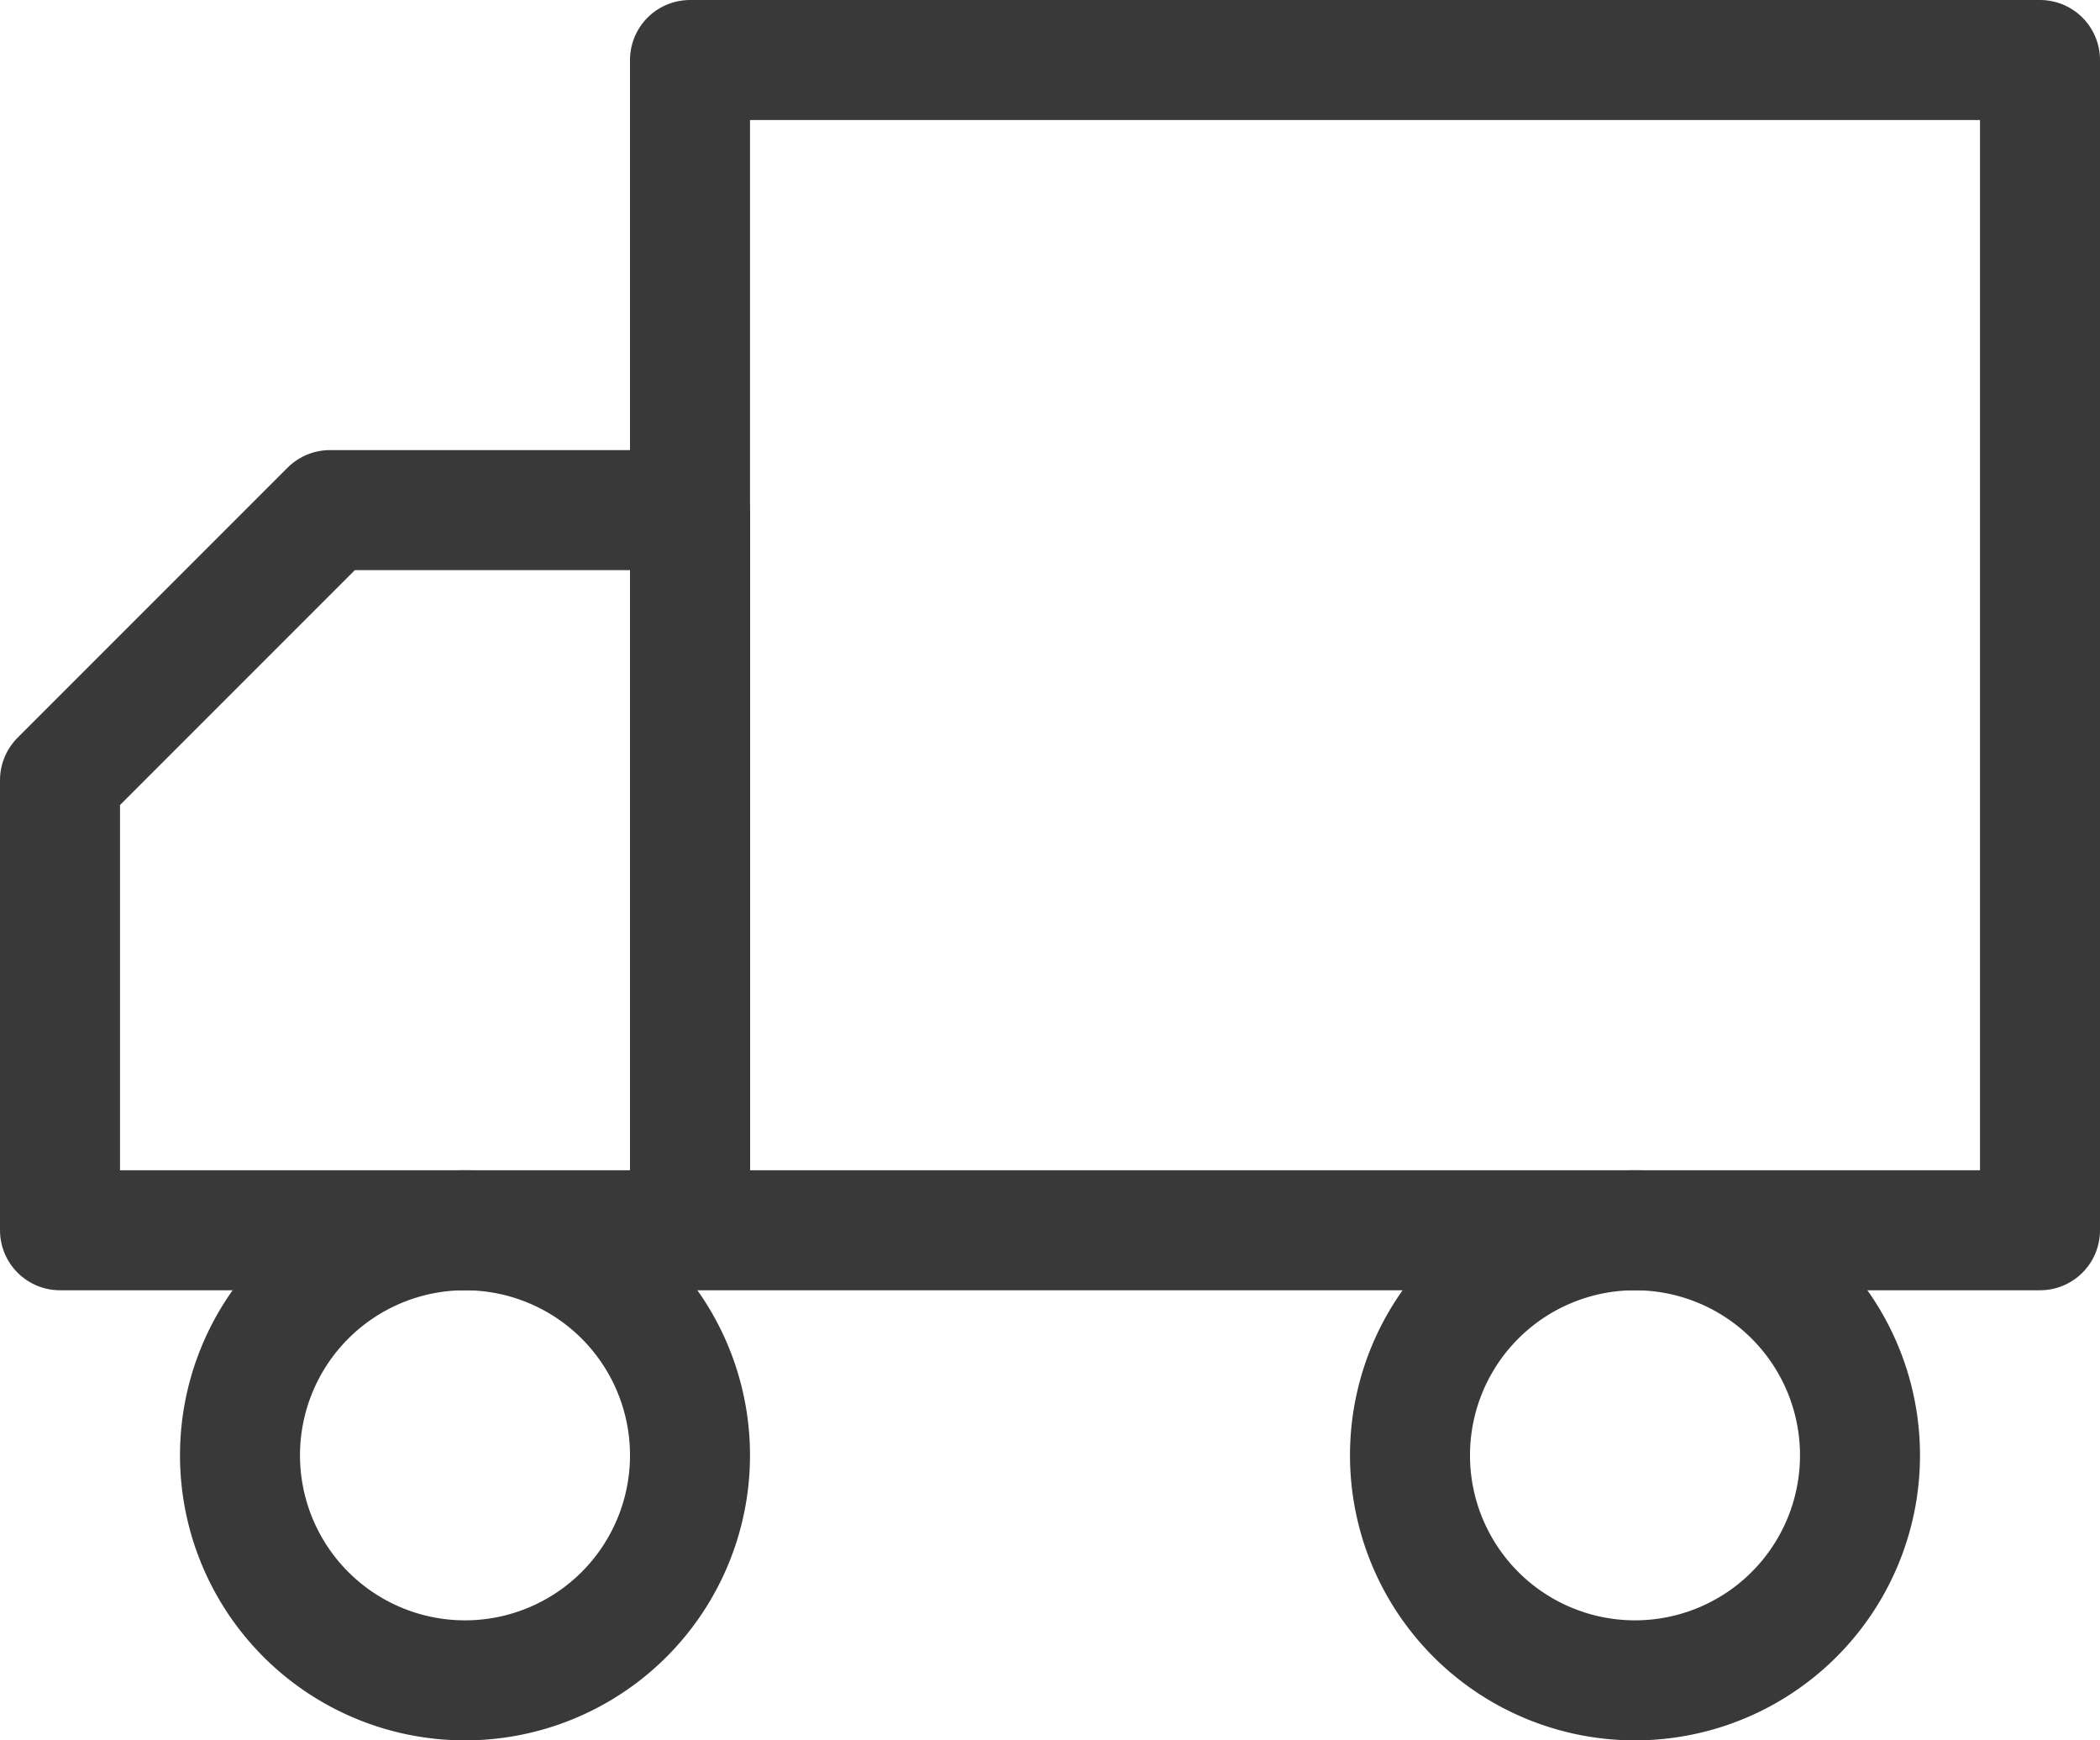
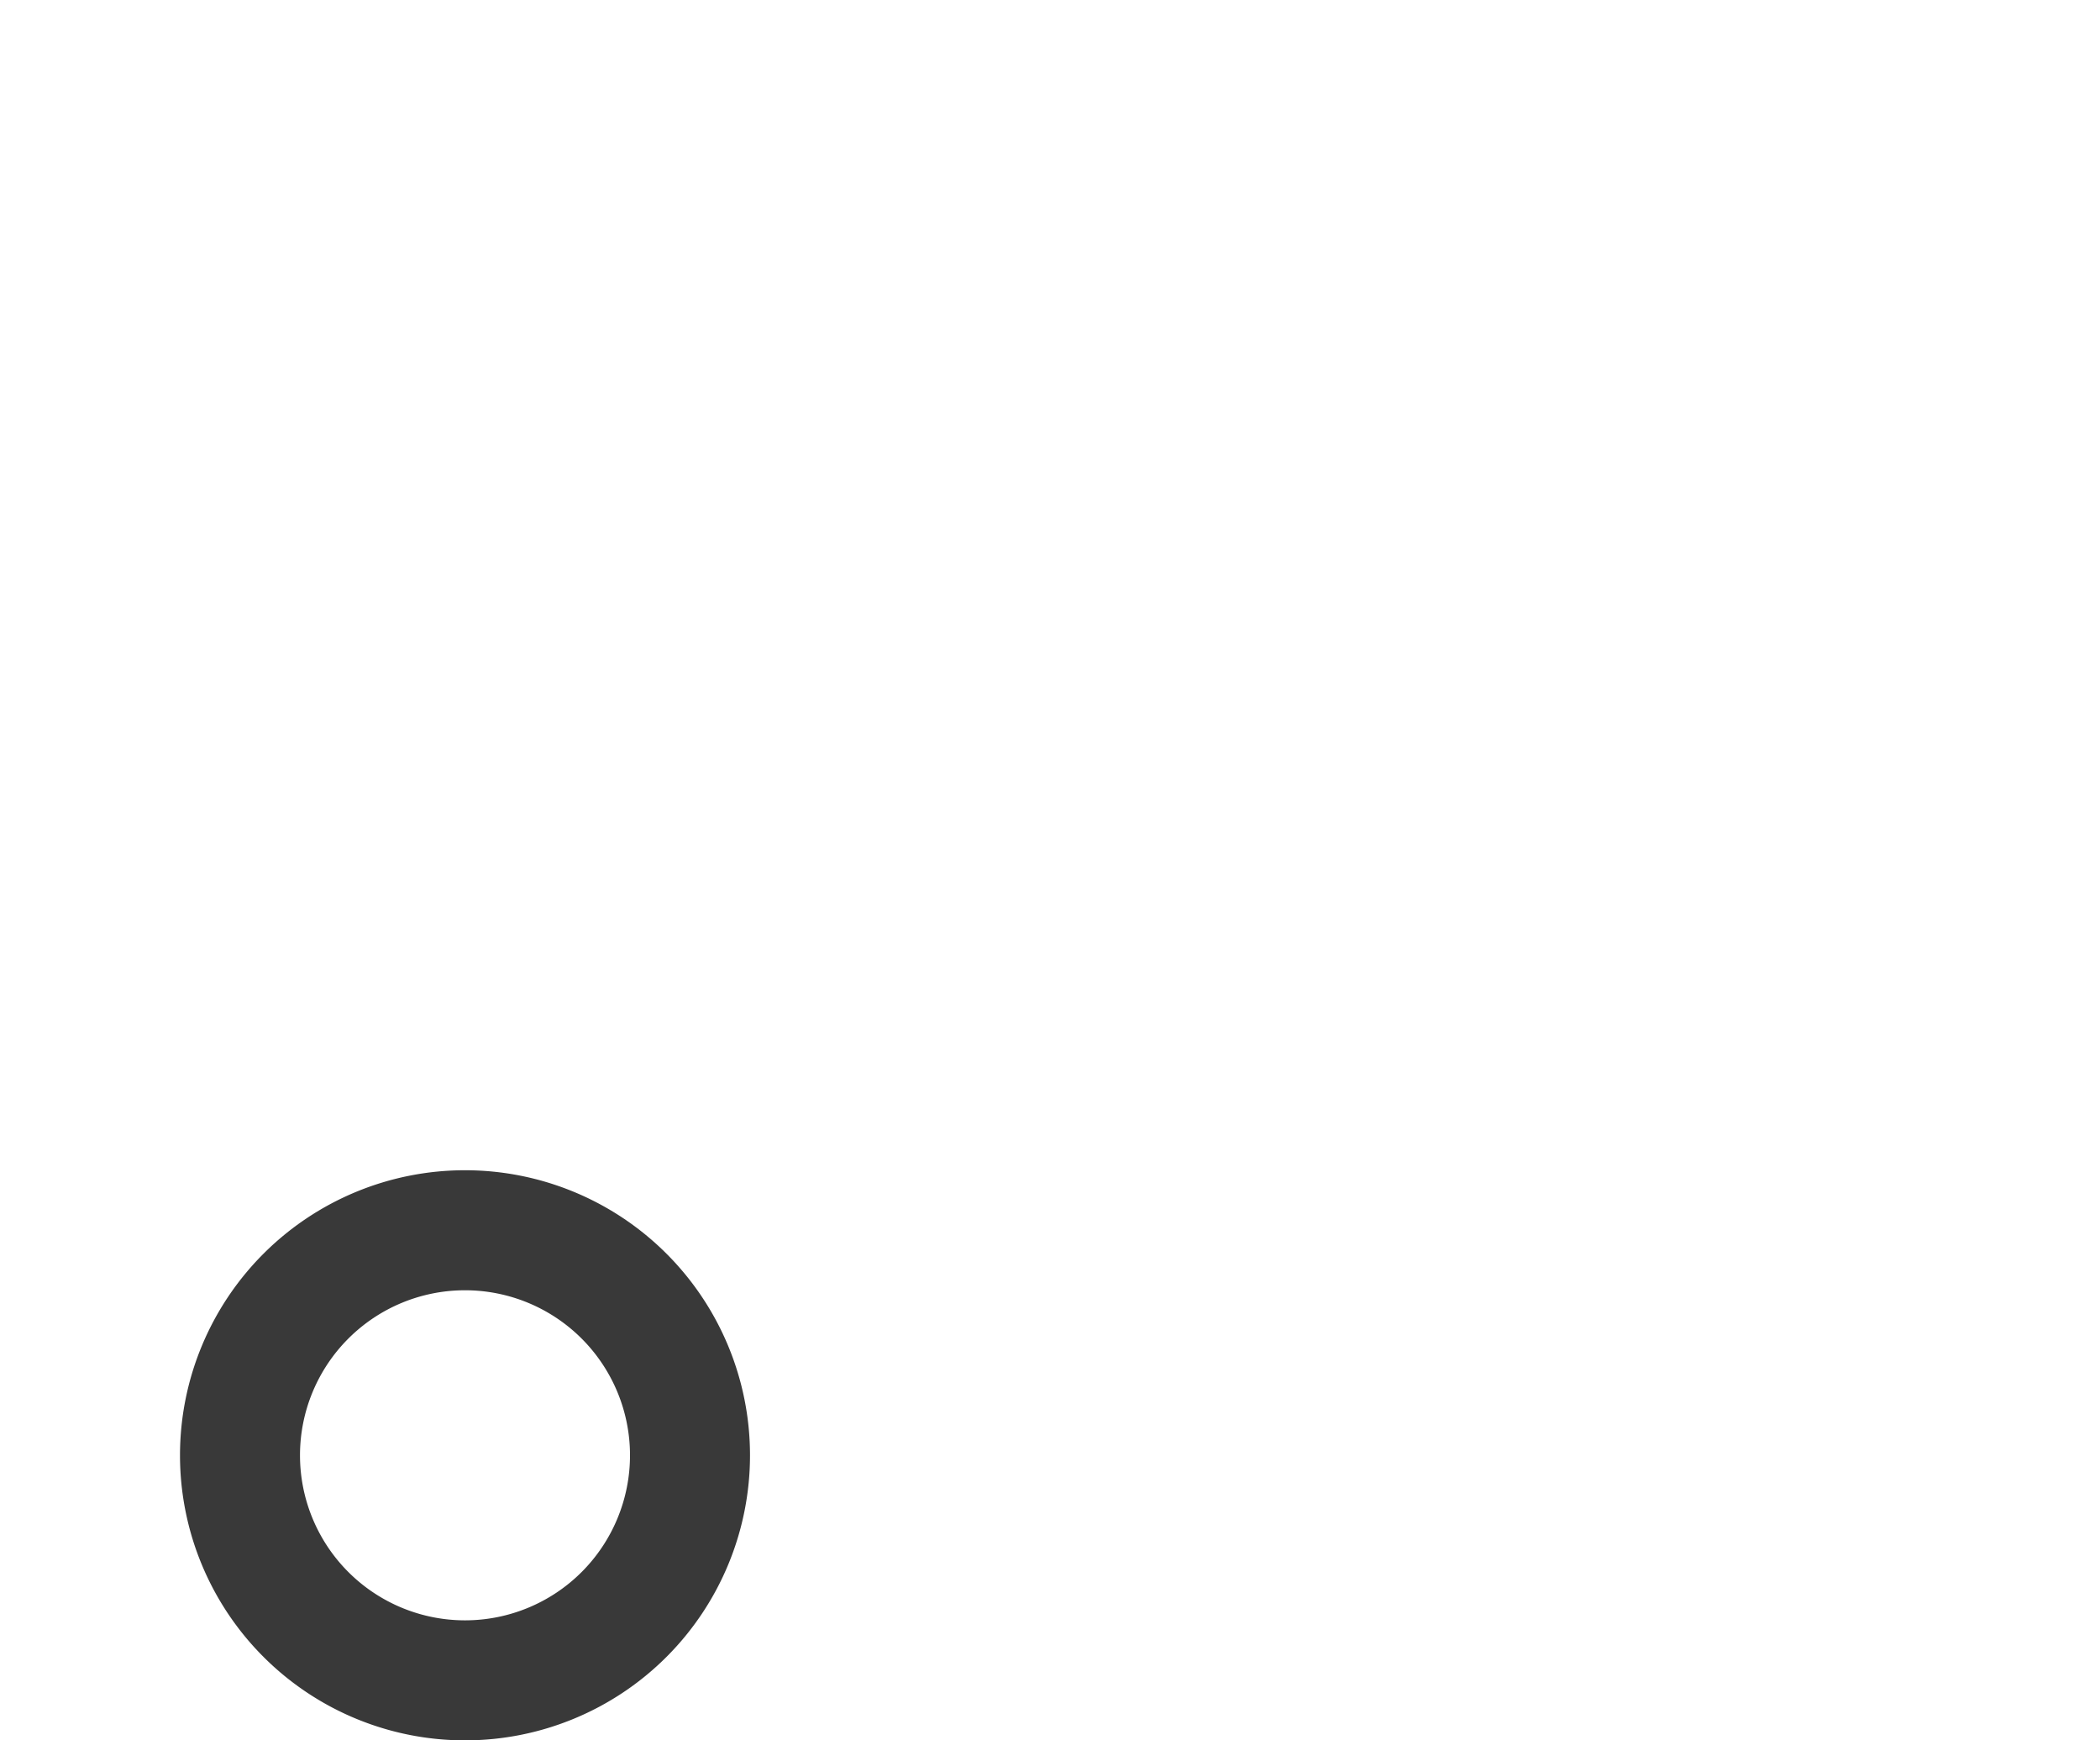
<svg xmlns="http://www.w3.org/2000/svg" width="35" height="29" viewBox="0 0 35 29">
  <g id="Icon_feather-truck" data-name="Icon feather-truck" transform="translate(1 1)">
-     <path id="Pfad_370" data-name="Pfad 370" d="M24,4.5H1.5V24H24Z" transform="translate(9 -4.5)" fill="none" stroke="#393939" stroke-linecap="round" stroke-linejoin="round" stroke-width="2" />
-     <path id="Pfad_371" data-name="Pfad 371" d="M34.5,12h-6L24,16.5V24H34.5Z" transform="translate(-24 -4.5)" fill="none" stroke="#393939" stroke-linecap="round" stroke-linejoin="round" stroke-width="2" />
-     <path id="Pfad_372" data-name="Pfad 372" d="M4.5,27.75A3.75,3.75,0,1,0,8.25,24,3.75,3.75,0,0,0,4.5,27.75Z" transform="translate(18 -4.5)" fill="none" stroke="#393939" stroke-linecap="round" stroke-linejoin="round" stroke-width="2" />
    <path id="Pfad_373" data-name="Pfad 373" d="M24,27.75A3.75,3.75,0,1,0,27.75,24,3.75,3.75,0,0,0,24,27.75Z" transform="translate(-21 -4.5)" fill="none" stroke="#393939" stroke-linecap="round" stroke-linejoin="round" stroke-width="2" />
  </g>
</svg>